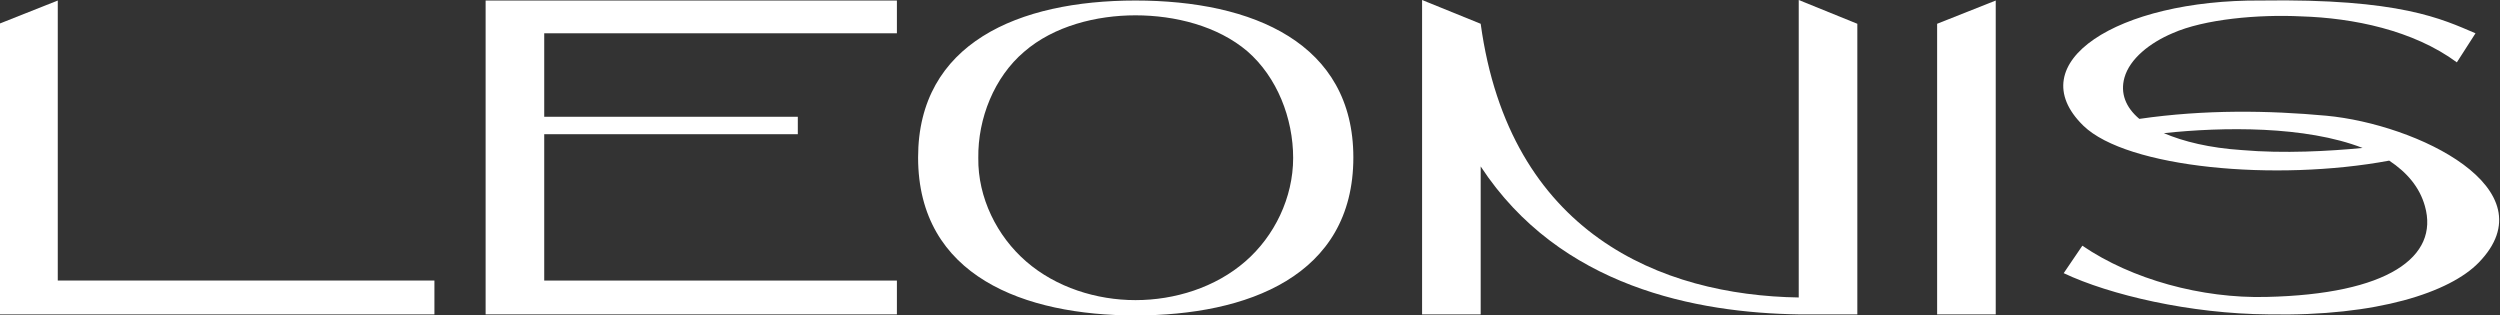
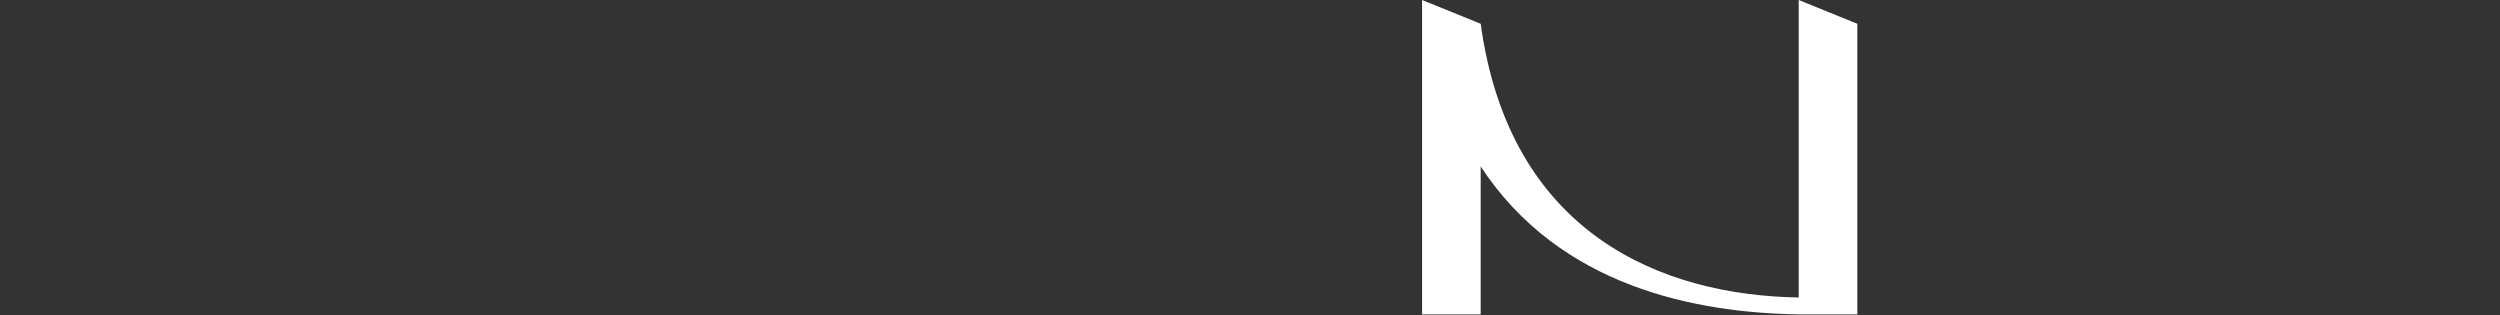
<svg xmlns="http://www.w3.org/2000/svg" width="1276" height="161" viewBox="0 0 1276 161" fill="none">
  <rect x="0" y="0" width="1276" height="161" fill="#333333" stroke="none" />
-   <path d="M29.485 143.201L221.727 143.201V160.461L-0.425 160.461V12.136L29.485 0.27V143.201Z" fill="white" />
-   <path d="M457.777 16.99L277.771 16.99V59.6L407.201 59.6V68.499H277.771V143.201H457.777V160.461H247.86V0.27L457.777 0.27V16.99Z" fill="white" />
-   <path d="M579.538 0.27C639.631 0.27 690.75 22.114 690.75 80.365C690.75 141.044 636.368 161 579.538 161C522.98 161 468.598 141.044 468.598 80.365C468.598 22.114 519.717 0.27 579.538 0.27ZM635.552 133.492C650.507 120.548 660.024 100.861 660.024 80.635C660.024 60.409 651.867 39.373 636.64 26.159C621.412 13.214 599.66 7.821 579.538 7.821C559.688 7.821 537.935 13.214 522.708 26.429C507.481 39.373 499.052 60.409 499.324 80.635C499.052 100.861 508.841 120.548 523.796 133.492C539.023 146.707 559.688 153.179 579.538 153.179C599.66 153.179 620.325 146.707 635.552 133.492Z" fill="white" />
  <path d="M918.073 0L947.983 12.136V160.461H918.073C866.138 159.652 796.256 146.707 755.741 84.95V160.461H725.831V0L755.741 12.136C770.425 119.199 847.92 150.752 918.073 151.831V0Z" fill="white" />
-   <path d="M988.709 12.136L1018.62 0.27V160.461H988.709V12.136Z" fill="white" />
-   <path d="M1187.36 59.06C1233.59 63.375 1301.84 96.276 1265.13 134.032C1250.45 149.134 1213.47 161.539 1158 160.461C1117.75 160.191 1076.69 150.482 1053.31 139.425L1062.83 125.402C1088.11 142.662 1123.73 152.37 1156.64 151.561C1218.9 150.213 1245.01 131.065 1237.67 105.176C1234.95 95.467 1228.42 87.916 1219.45 81.983C1161.53 92.77 1085.67 85.759 1063.37 64.184C1030.47 32.092 1080.77 -0.27 1153.92 0.27C1225.16 -0.809 1246.37 9.709 1263.5 16.99L1253.98 31.822C1231.68 15.372 1200.96 9.169 1174.58 8.36C1152.83 7.281 1125.09 9.709 1108.78 16.99C1097.36 21.844 1087.03 29.935 1084.31 39.643C1082.13 47.464 1084.85 54.745 1091.92 60.678C1125.37 55.824 1158 56.364 1187.36 59.06ZM1144.13 76.59C1165.61 78.477 1189.27 77.129 1205.85 75.511C1176.76 64.184 1134.61 64.724 1104.43 67.96C1114.49 72.275 1127.81 75.511 1144.13 76.59Z" fill="white" />
</svg>